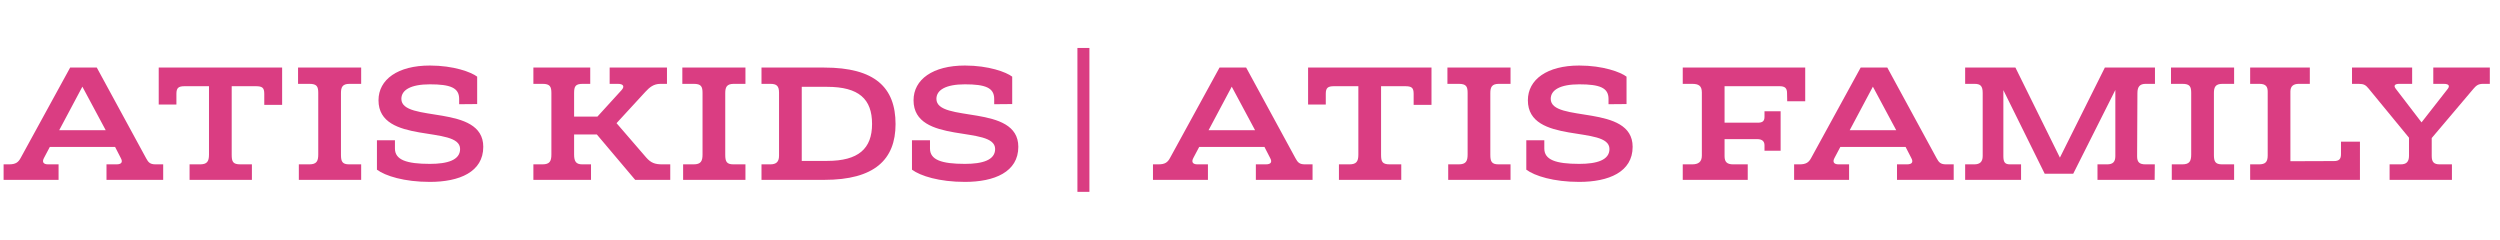
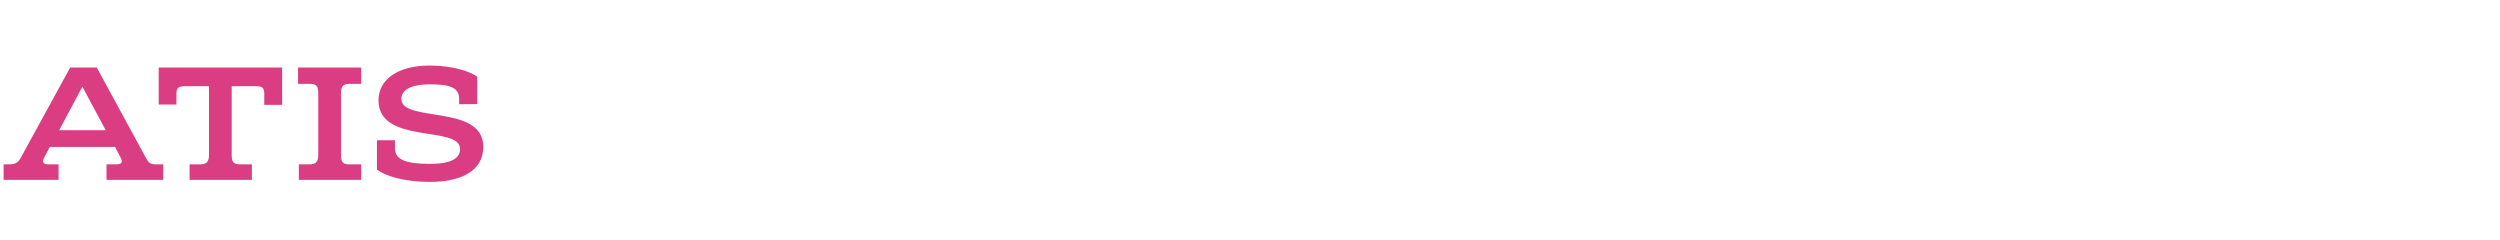
<svg xmlns="http://www.w3.org/2000/svg" width="417" height="40" viewBox="0 0 417 40" fill="none">
  <path d="M0.601 30V27.414H1.515C2.612 27.414 3.056 27.074 3.448 26.343L11.703 11.27H16.144L24.372 26.395C24.738 27.074 25.025 27.414 25.94 27.414H27.22V30H17.763V27.414H19.435C20.323 27.414 20.506 26.996 20.14 26.343L19.2 24.514H8.307L7.367 26.291C6.949 27.022 7.236 27.414 8.02 27.414H9.77V30H0.601ZM9.874 21.719H17.633L13.74 14.457L9.874 21.719ZM31.62 30V27.414H33.371C34.52 27.414 34.86 26.944 34.86 25.794V14.379H30.811C29.792 14.379 29.426 14.64 29.426 15.633V17.435H26.474V11.27H47.059V17.487H44.081V15.659C44.081 14.614 43.741 14.379 42.644 14.379H38.647V25.794C38.647 26.944 38.83 27.414 40.084 27.414H42.017V30H31.62ZM49.846 30V27.414H51.596C52.798 27.414 53.085 26.891 53.085 25.768V15.502C53.085 14.431 52.85 13.987 51.622 13.987H49.715V11.27H60.243V13.987H58.283C57.108 13.987 56.873 14.562 56.873 15.528V25.82C56.873 26.918 57.082 27.414 58.231 27.414H60.243V30H49.846ZM71.703 30.34C67.418 30.34 64.284 29.347 62.873 28.302V23.391H65.877V24.776C65.877 26.656 67.784 27.335 71.703 27.335C74.628 27.335 76.744 26.709 76.744 24.854C76.744 20.831 63.134 24.201 63.134 16.73C63.134 13.255 66.347 10.931 71.703 10.931C75.673 10.931 78.599 12.028 79.591 12.785V17.357L76.587 17.383V16.495C76.587 14.64 75.124 14.065 71.703 14.065C68.516 14.065 66.948 15.006 66.948 16.495C66.948 20.544 80.61 17.278 80.61 24.488C80.61 28.694 76.614 30.34 71.703 30.34Z" fill="#DA3D82" />
-   <path d="M88.968 30V27.414H90.483C91.685 27.414 91.972 26.891 91.972 25.768V15.502C91.972 14.431 91.711 13.987 90.509 13.987H88.968V11.27H98.451V13.987H97.171C95.969 13.987 95.76 14.431 95.76 15.528V19.447H99.652L103.675 15.032C104.224 14.431 103.989 13.987 103.074 13.987H101.69V11.27H111.251V13.987H110.153C109.004 13.987 108.325 14.588 107.646 15.319L102.839 20.544L107.802 26.291C108.586 27.179 109.265 27.414 110.467 27.414H111.799V30H105.948L99.548 22.424H95.76V25.768C95.76 26.918 96.073 27.414 97.118 27.414H98.581V30H88.968ZM113.944 30V27.414H115.694C116.896 27.414 117.183 26.891 117.183 25.768V15.502C117.183 14.431 116.948 13.987 115.72 13.987H113.813V11.27H124.341V13.987H122.381C121.206 13.987 120.971 14.562 120.971 15.528V25.82C120.971 26.918 121.18 27.414 122.329 27.414H124.341V30H113.944ZM127.017 30V27.414H128.48C129.42 27.414 129.943 27.048 129.943 25.977V15.45C129.943 14.326 129.525 13.987 128.506 13.987H127.017V11.27H137.492C145.93 11.27 149.378 14.588 149.378 20.7C149.378 26.63 145.851 30 137.492 30H127.017ZM133.731 26.839H137.962C143.187 26.839 145.46 24.802 145.46 20.674C145.46 16.521 143.265 14.483 137.962 14.483H133.731V26.839ZM160.947 30.34C156.663 30.34 153.529 29.347 152.118 28.302V23.391H155.122V24.776C155.122 26.656 157.029 27.335 160.947 27.335C163.873 27.335 165.989 26.709 165.989 24.854C165.989 20.831 152.379 24.201 152.379 16.73C152.379 13.255 155.592 10.931 160.947 10.931C164.918 10.931 167.844 12.028 168.836 12.785V17.357L165.832 17.383V16.495C165.832 14.64 164.369 14.065 160.947 14.065C157.76 14.065 156.193 15.006 156.193 16.495C156.193 20.544 169.855 17.278 169.855 24.488C169.855 28.694 165.858 30.34 160.947 30.34Z" fill="#DA3D82" />
-   <line x1="180.714" y1="32" x2="180.714" y2="8" stroke="#DA3D82" stroke-width="2" />
-   <path d="M192.315 30V27.414H193.229C194.326 27.414 194.771 27.074 195.162 26.343L203.417 11.27H207.858L216.086 26.395C216.452 27.074 216.74 27.414 217.654 27.414H218.934V30H209.477V27.414H211.149C212.038 27.414 212.22 26.996 211.855 26.343L210.914 24.514H200.021L199.081 26.291C198.663 27.022 198.95 27.414 199.734 27.414H201.484V30H192.315ZM201.589 21.719H209.347L205.455 14.457L201.589 21.719ZM223.335 30V27.414H225.085C226.234 27.414 226.574 26.944 226.574 25.794V14.379H222.525C221.506 14.379 221.14 14.64 221.14 15.633V17.435H218.189V11.27H238.773V17.487H235.795V15.659C235.795 14.614 235.455 14.379 234.358 14.379H230.362V25.794C230.362 26.944 230.544 27.414 231.798 27.414H233.731V30H223.335ZM241.56 30V27.414H243.31C244.512 27.414 244.799 26.891 244.799 25.768V15.502C244.799 14.431 244.564 13.987 243.336 13.987H241.43V11.27H251.957V13.987H249.998C248.822 13.987 248.587 14.562 248.587 15.528V25.82C248.587 26.918 248.796 27.414 249.945 27.414H251.957V30H241.56ZM263.417 30.34C259.133 30.34 255.998 29.347 254.587 28.302V23.391H257.591V24.776C257.591 26.656 259.498 27.335 263.417 27.335C266.342 27.335 268.458 26.709 268.458 24.854C268.458 20.831 254.849 24.201 254.849 16.73C254.849 13.255 258.062 10.931 263.417 10.931C267.387 10.931 270.313 12.028 271.306 12.785V17.357L268.302 17.383V16.495C268.302 14.64 266.839 14.065 263.417 14.065C260.23 14.065 258.662 15.006 258.662 16.495C258.662 20.544 272.324 17.278 272.324 24.488C272.324 28.694 268.328 30.34 263.417 30.34Z" fill="#DA3D82" />
-   <path d="M280.682 30V27.414H282.25C283.242 27.414 283.869 27.048 283.869 25.951V15.424C283.869 14.3 283.321 13.987 282.25 13.987H280.682V11.27H301.11V16.887H298.106L298.08 15.528C298.08 14.666 297.688 14.379 296.826 14.379H287.657V20.465H293.195C293.953 20.465 294.318 20.23 294.318 19.499V18.558H297.009V25.141H294.318V24.227C294.318 23.574 293.926 23.208 293.117 23.208H287.657V26.055C287.657 27.022 288.075 27.414 289.094 27.414H291.523V30H280.682ZM299.258 30V27.414H300.172C301.269 27.414 301.713 27.074 302.105 26.343L310.36 11.27H314.801L323.029 26.395C323.395 27.074 323.682 27.414 324.597 27.414H325.877V30H316.42V27.414H318.092C318.98 27.414 319.163 26.996 318.797 26.343L317.857 24.514H306.964L306.024 26.291C305.606 27.022 305.893 27.414 306.677 27.414H308.427V30H299.258ZM308.531 21.719H316.29L312.397 14.457L308.531 21.719ZM357.881 13.987C356.94 13.987 356.522 14.457 356.522 15.502L356.47 26.082C356.47 27.022 356.836 27.414 357.854 27.414H359.422L359.396 30H349.861V27.414H351.481C352.421 27.414 352.839 26.996 352.839 26.055V15.006L345.812 28.981H341.058L334.161 15.032V26.029C334.161 27.022 334.396 27.414 335.258 27.414H337.113V30H327.787V27.414H329.303C330.217 27.414 330.713 27.022 330.713 26.029V15.502C330.713 14.353 330.347 13.987 329.355 13.987H327.787V11.27H336.173L343.592 26.291L351.089 11.27H359.448V13.987H357.881ZM362.253 30V27.414H364.003C365.205 27.414 365.492 26.891 365.492 25.768V15.502C365.492 14.431 365.257 13.987 364.029 13.987H362.122V11.27H372.65V13.987H370.691C369.515 13.987 369.28 14.562 369.28 15.528V25.82C369.28 26.918 369.489 27.414 370.638 27.414H372.65V30H362.253ZM375.326 30V27.414H376.789C377.86 27.414 378.252 27.022 378.252 25.925V15.293C378.252 14.509 377.991 13.987 376.894 13.987H375.326V11.27H385.279V13.987H383.45C382.562 13.987 382.04 14.353 382.04 15.267V26.891L389.302 26.865C390.138 26.865 390.477 26.552 390.477 25.716V23.626H393.638V30H375.326ZM398.584 30V27.414H400.439C401.353 27.414 401.823 27.022 401.823 25.977V22.973L395.084 14.771C394.613 14.196 394.3 13.987 393.438 13.987H392.315V11.27H402.346V13.987H400.177C399.472 13.987 399.185 14.274 399.629 14.823L403.913 20.413L408.223 14.901C408.641 14.405 408.589 13.987 407.622 13.987H405.872V11.27H415.302V13.987H414.153C413.291 13.987 412.977 14.353 412.559 14.823L405.611 23.025V26.029C405.611 27.022 405.977 27.414 406.943 27.414H408.981V30H398.584Z" fill="#DA3D82" />
</svg>